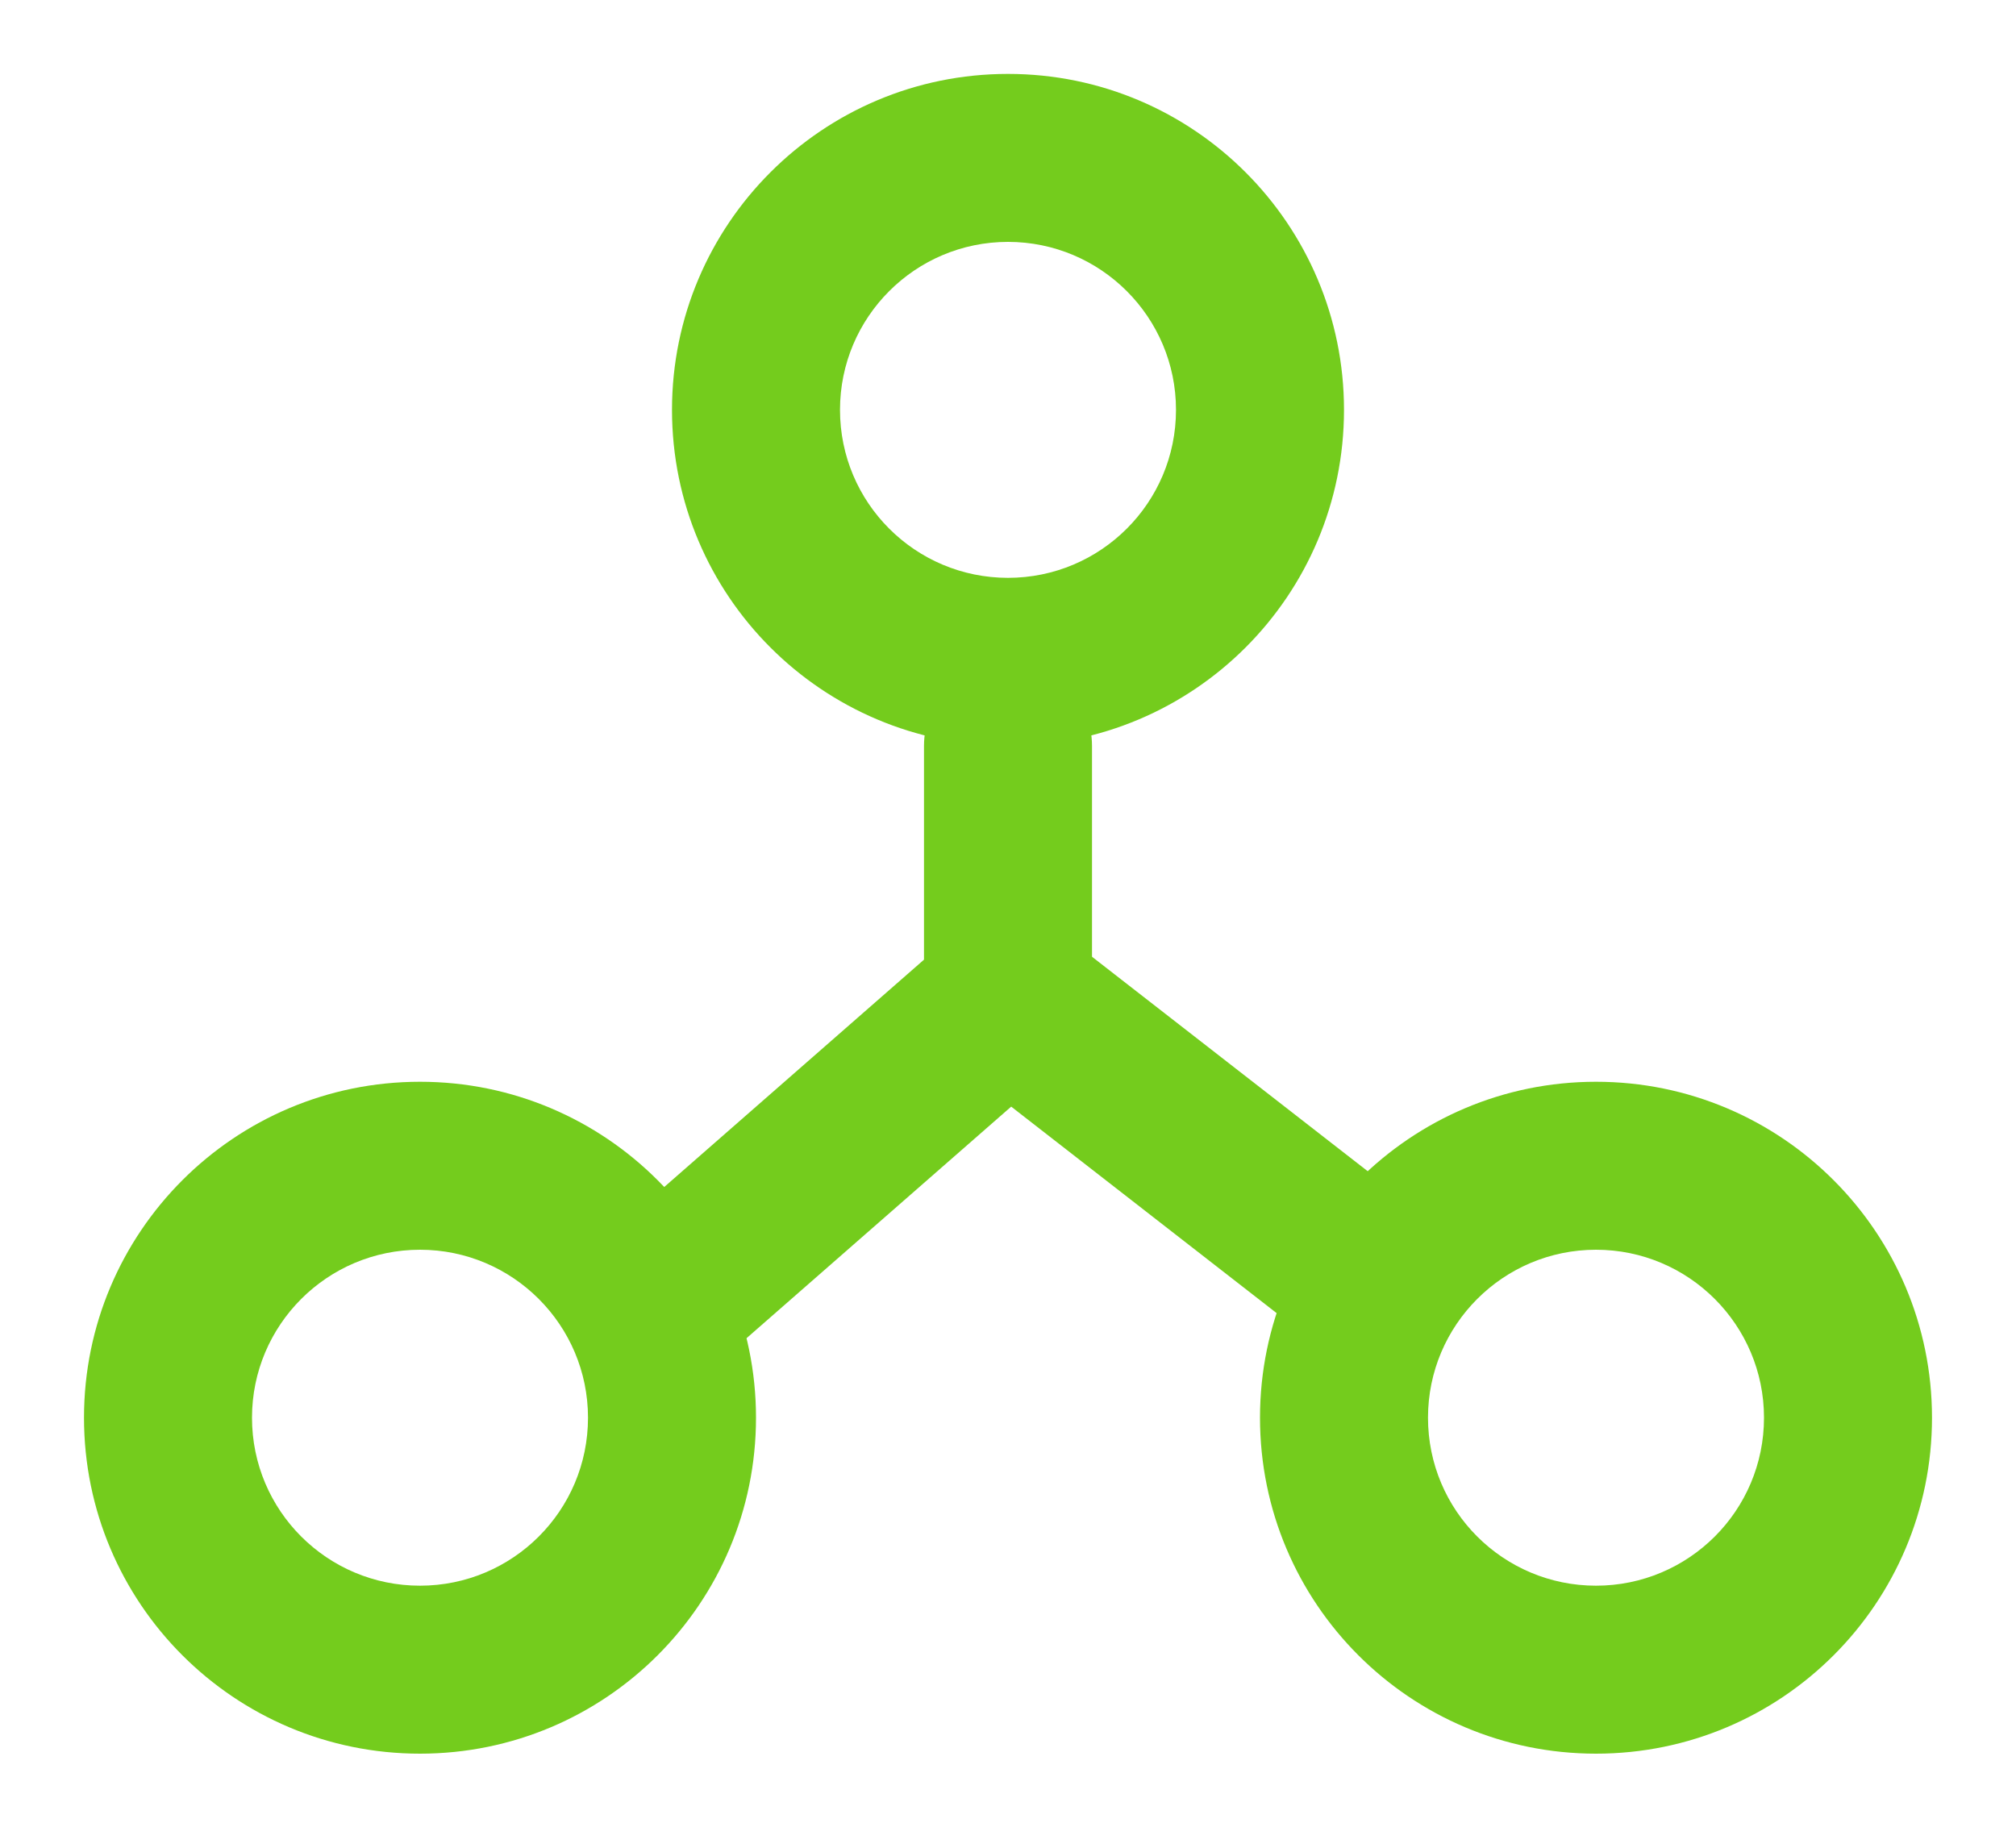
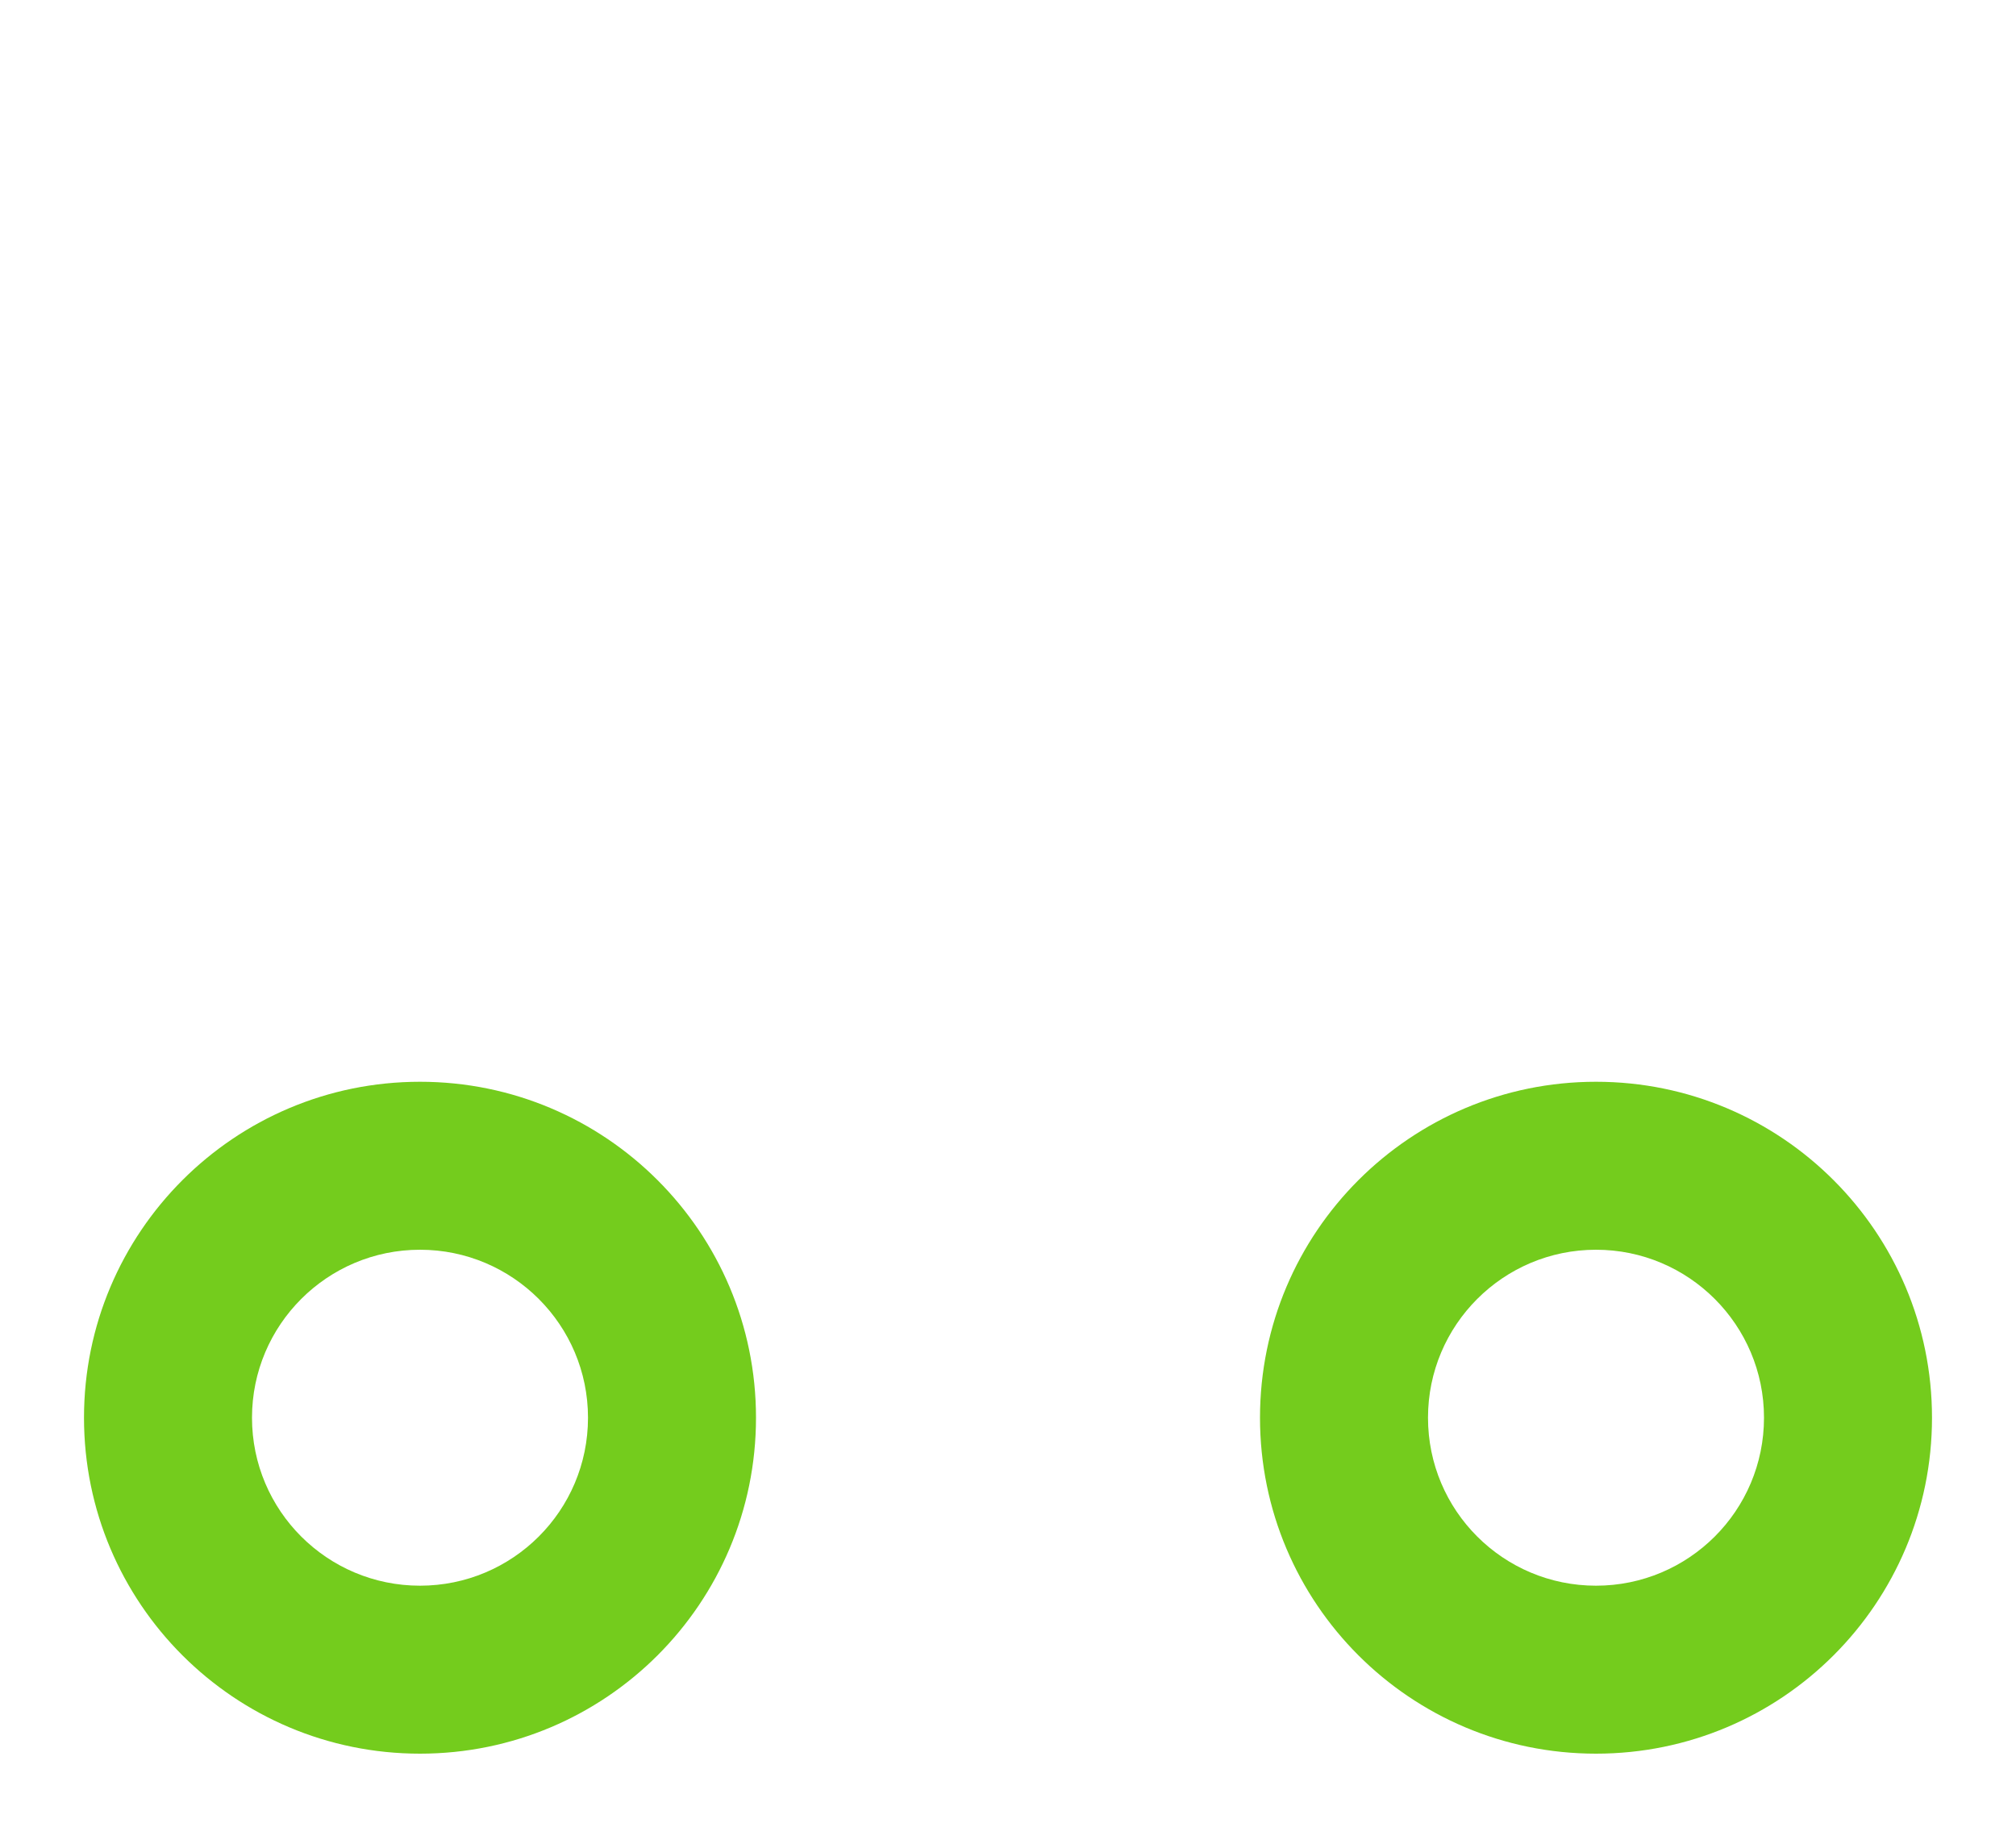
<svg xmlns="http://www.w3.org/2000/svg" width="12" height="11" viewBox="0 0 12 11" fill="none">
-   <path fill-rule="evenodd" clip-rule="evenodd" d="M6 3.44C6.552 3.44 7 2.993 7 2.44C7 1.888 6.552 1.44 6 1.44C5.448 1.44 5 1.888 5 2.44C5 2.993 5.448 3.44 6 3.44ZM6 4.44C7.105 4.44 8 3.545 8 2.44C8 1.336 7.105 0.44 6 0.44C4.895 0.44 4 1.336 4 2.44C4 3.545 4.895 4.44 6 4.44Z" fill="#74CC1D" />
  <path fill-rule="evenodd" clip-rule="evenodd" d="M2.5 9.44C3.052 9.44 3.5 8.993 3.5 8.44C3.5 7.888 3.052 7.44 2.5 7.44C1.948 7.44 1.5 7.888 1.5 8.44C1.5 8.993 1.948 9.44 2.5 9.44ZM2.5 10.44C3.605 10.44 4.5 9.545 4.5 8.44C4.5 7.336 3.605 6.44 2.5 6.44C1.395 6.44 0.5 7.336 0.5 8.44C0.5 9.545 1.395 10.44 2.5 10.44Z" fill="#74CC1D" />
  <path fill-rule="evenodd" clip-rule="evenodd" d="M9.5 9.44C10.052 9.44 10.5 8.993 10.5 8.44C10.5 7.888 10.052 7.44 9.5 7.44C8.948 7.44 8.5 7.888 8.5 8.44C8.5 8.993 8.948 9.44 9.5 9.44ZM9.5 10.44C10.605 10.44 11.5 9.545 11.5 8.44C11.5 7.336 10.605 6.44 9.5 6.44C8.395 6.44 7.5 7.336 7.5 8.44C7.5 9.545 8.395 10.44 9.5 10.44Z" fill="#74CC1D" />
-   <path fill-rule="evenodd" clip-rule="evenodd" d="M6 3.94C6.276 3.94 6.5 4.164 6.5 4.44L6.5 6.44L5.5 6.44L5.5 4.44C5.5 4.164 5.724 3.94 6 3.94Z" fill="#74CC1D" />
-   <path fill-rule="evenodd" clip-rule="evenodd" d="M5.981 5.292L8.557 7.296L7.943 8.085L6.019 6.588L4.329 8.067C4.121 8.249 3.806 8.228 3.624 8.02C3.442 7.812 3.463 7.496 3.671 7.314L5.981 5.292Z" fill="#74CC1D" />
</svg>